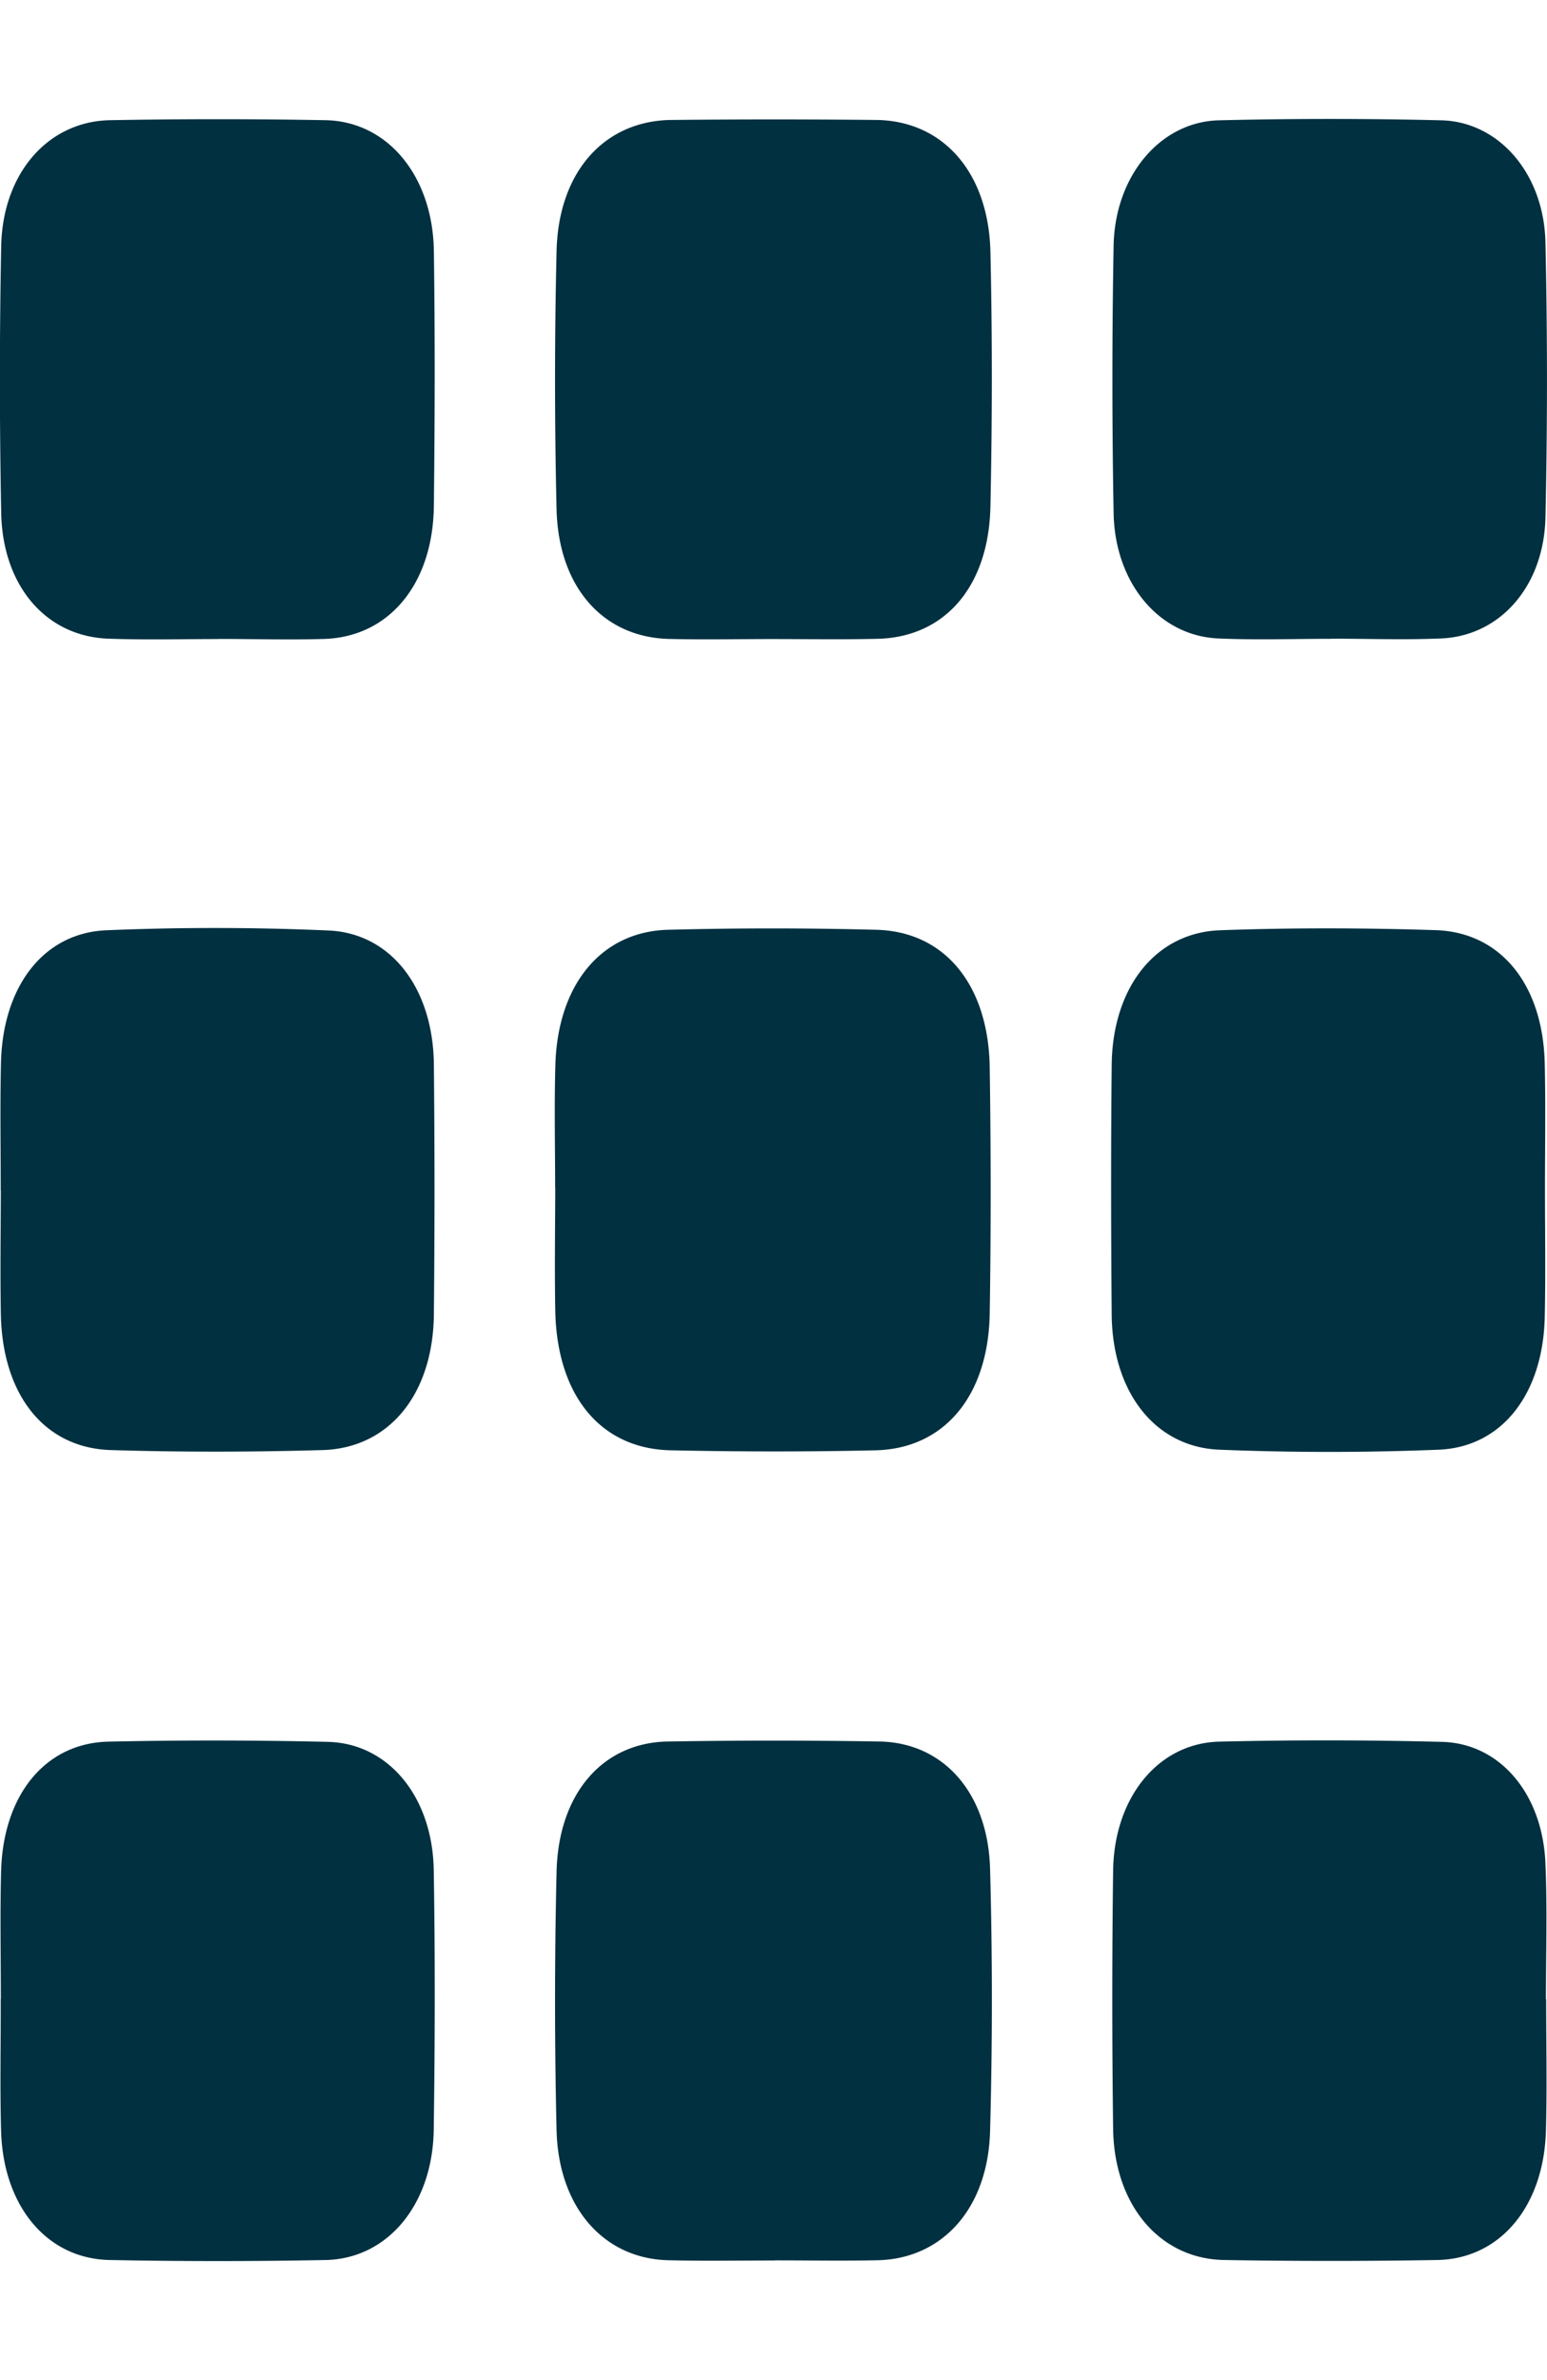
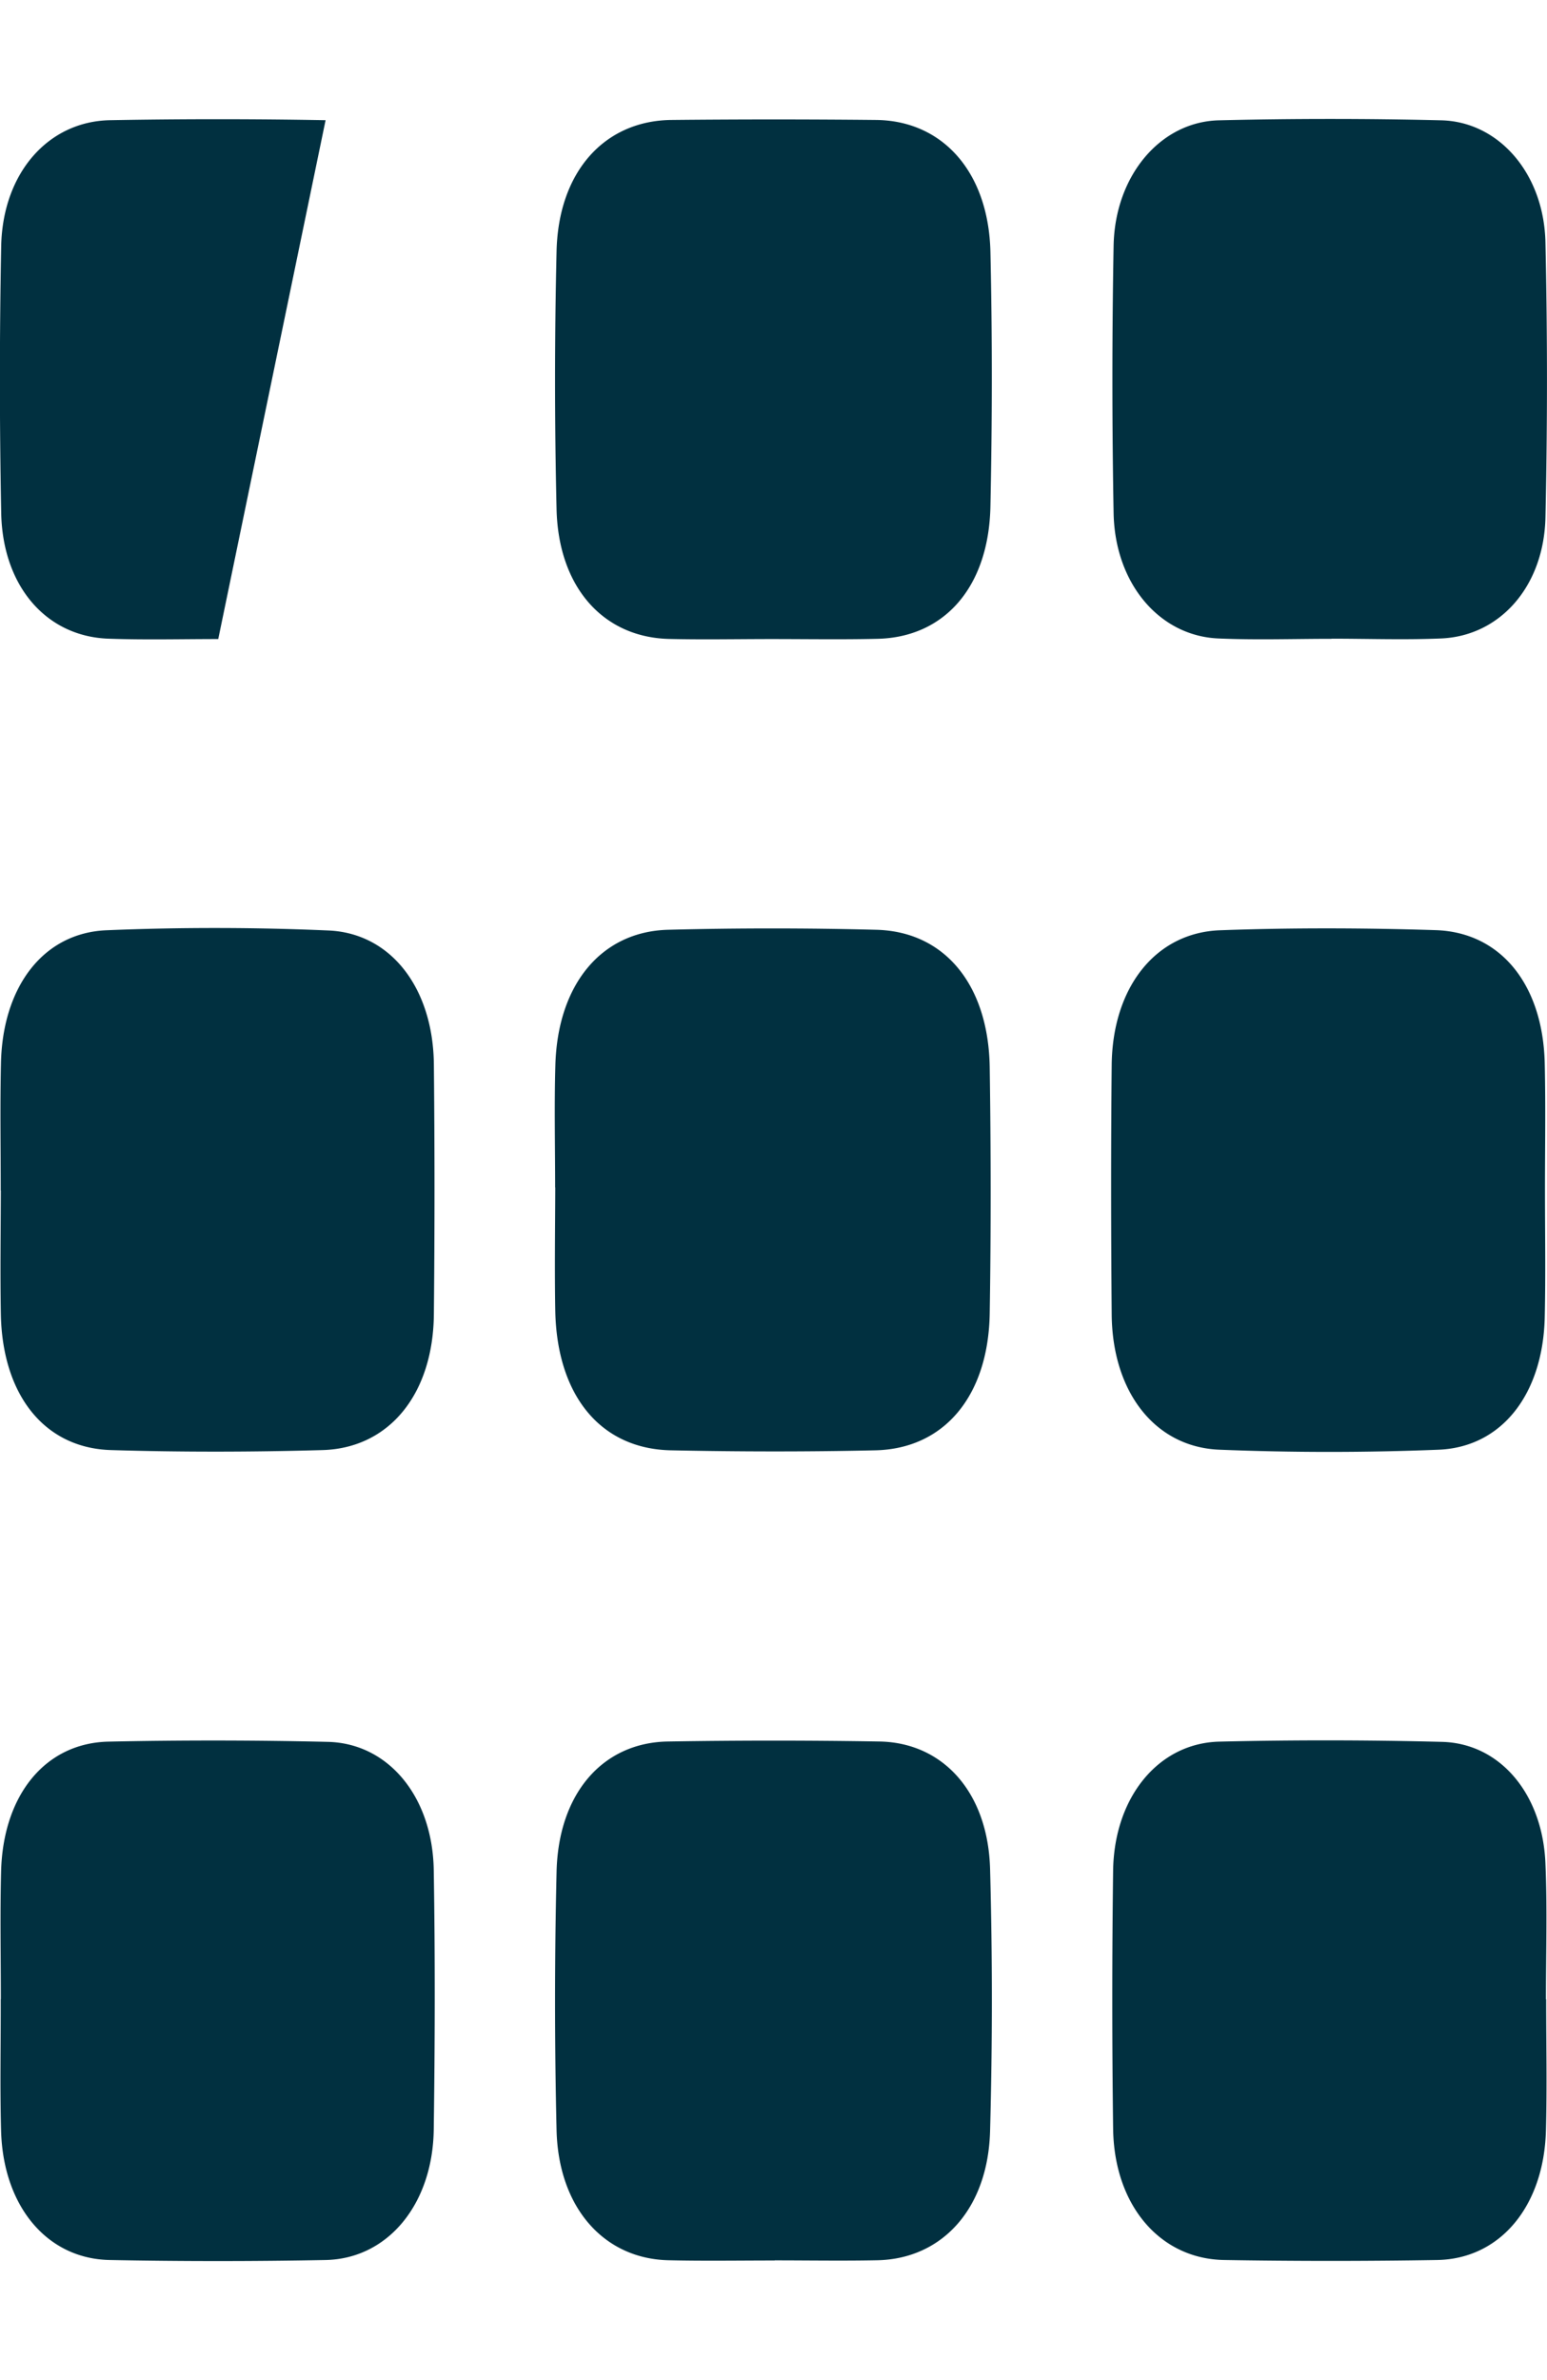
<svg xmlns="http://www.w3.org/2000/svg" width="13" height="20" viewBox="0 0 13 20">
-   <path d="M4.665 9.98c0-.345-.008-.689.002-1.033.02-.673.384-1.118.945-1.134a33.694 33.694 0 0 1 1.751 0c.576.014.944.463.954 1.158.01.687.011 1.376 0 2.064-.011.694-.381 1.138-.959 1.152-.574.013-1.149.012-1.722 0-.592-.013-.957-.463-.97-1.176-.006-.345-.001-.689 0-1.033l-.001.002Zm1.817-4.61c-.287 0-.574.006-.861-.001-.551-.014-.928-.433-.944-1.089a46.137 46.137 0 0 1 0-2.168c.015-.669.402-1.097.964-1.104a84.355 84.355 0 0 1 1.723 0c.56.007.944.44.959 1.111.016.71.015 1.423 0 2.133-.013.68-.386 1.104-.951 1.116-.297.007-.594.002-.89.002Zm6.501 4.632c0 .356.006.711-.002 1.067-.015.644-.359 1.092-.893 1.113a22.99 22.99 0 0 1-1.838 0c-.543-.02-.902-.483-.908-1.135-.006-.7-.007-1.4 0-2.099.007-.65.368-1.112.912-1.131.603-.022 1.207-.02 1.809-.001.55.017.903.46.918 1.12.008.355.002.71.002 1.067Zm-12.977.002c0-.356-.006-.71.002-1.067.013-.645.355-1.098.887-1.12a21.855 21.855 0 0 1 1.866.002c.528.023.879.489.885 1.126.007.7.007 1.4 0 2.098-.006.669-.373 1.125-.934 1.142-.594.017-1.188.018-1.78 0-.562-.017-.914-.467-.925-1.148-.006-.345-.001-.689 0-1.033Zm6.504 8.991c-.296 0-.592.005-.89-.002-.543-.011-.927-.44-.943-1.093a46.124 46.124 0 0 1 0-2.168c.014-.66.387-1.089.935-1.098a52.54 52.54 0 0 1 1.78 0c.534.01.91.428.928 1.07.02.733.02 1.468 0 2.202-.017.654-.403 1.076-.948 1.087-.287.006-.575.001-.862.001Zm4.678-13.627c-.316 0-.633.011-.95-.003-.495-.021-.87-.462-.88-1.056a61.935 61.935 0 0 1 0-2.242c.01-.59.393-1.044.885-1.056a38.425 38.425 0 0 1 1.87 0c.485.013.862.45.874 1.028.017.77.017 1.54 0 2.31-.014.582-.385.996-.878 1.016-.307.013-.613.002-.92.002Zm-9.354.002c-.307 0-.614.008-.92-.003C.39 5.35.021 4.927.01 4.307a58.17 58.17 0 0 1 0-2.242C.024 1.452.406 1.02.924 1.01a49.62 49.62 0 0 1 1.812 0c.522.01.901.47.91 1.1.01.713.008 1.426 0 2.139-.007.657-.375 1.102-.92 1.12-.297.009-.594 0-.892 0Zm11.159 11.431c0 .368.008.736-.002 1.104-.018.637-.387 1.078-.916 1.086-.595.01-1.19.01-1.784 0-.543-.007-.929-.46-.937-1.104a82.768 82.768 0 0 1 0-2.172c.01-.615.382-1.068.893-1.08a37.712 37.712 0 0 1 1.87.002c.49.012.848.44.87 1.026.016.379.004.759.004 1.137h.002v.001ZM.007 16.8c0-.356-.007-.713.002-1.069.015-.647.371-1.085.904-1.096a40.959 40.959 0 0 1 1.842.002c.511.012.881.464.89 1.08.012.725.01 1.449 0 2.173-.007.631-.385 1.09-.908 1.101a46.81 46.81 0 0 1-1.813 0c-.529-.009-.898-.452-.915-1.088-.01-.368-.002-.735-.003-1.104l.001.001Z" fill="#013040" />
+   <path d="M4.665 9.98c0-.345-.008-.689.002-1.033.02-.673.384-1.118.945-1.134a33.694 33.694 0 0 1 1.751 0c.576.014.944.463.954 1.158.01.687.011 1.376 0 2.064-.011.694-.381 1.138-.959 1.152-.574.013-1.149.012-1.722 0-.592-.013-.957-.463-.97-1.176-.006-.345-.001-.689 0-1.033l-.001.002Zm1.817-4.61c-.287 0-.574.006-.861-.001-.551-.014-.928-.433-.944-1.089a46.137 46.137 0 0 1 0-2.168c.015-.669.402-1.097.964-1.104a84.355 84.355 0 0 1 1.723 0c.56.007.944.44.959 1.111.016.71.015 1.423 0 2.133-.013.68-.386 1.104-.951 1.116-.297.007-.594.002-.89.002Zm6.501 4.632c0 .356.006.711-.002 1.067-.015.644-.359 1.092-.893 1.113a22.99 22.99 0 0 1-1.838 0c-.543-.02-.902-.483-.908-1.135-.006-.7-.007-1.4 0-2.099.007-.65.368-1.112.912-1.131.603-.022 1.207-.02 1.809-.001.55.017.903.46.918 1.12.008.355.002.71.002 1.067Zm-12.977.002c0-.356-.006-.71.002-1.067.013-.645.355-1.098.887-1.12a21.855 21.855 0 0 1 1.866.002c.528.023.879.489.885 1.126.007.7.007 1.4 0 2.098-.006.669-.373 1.125-.934 1.142-.594.017-1.188.018-1.78 0-.562-.017-.914-.467-.925-1.148-.006-.345-.001-.689 0-1.033Zm6.504 8.991c-.296 0-.592.005-.89-.002-.543-.011-.927-.44-.943-1.093a46.124 46.124 0 0 1 0-2.168c.014-.66.387-1.089.935-1.098a52.54 52.54 0 0 1 1.78 0c.534.01.91.428.928 1.07.02.733.02 1.468 0 2.202-.017.654-.403 1.076-.948 1.087-.287.006-.575.001-.862.001Zm4.678-13.627c-.316 0-.633.011-.95-.003-.495-.021-.87-.462-.88-1.056a61.935 61.935 0 0 1 0-2.242c.01-.59.393-1.044.885-1.056a38.425 38.425 0 0 1 1.87 0c.485.013.862.45.874 1.028.017.77.017 1.54 0 2.31-.014.582-.385.996-.878 1.016-.307.013-.613.002-.92.002Zm-9.354.002c-.307 0-.614.008-.92-.003C.39 5.35.021 4.927.01 4.307a58.17 58.17 0 0 1 0-2.242C.024 1.452.406 1.02.924 1.01a49.62 49.62 0 0 1 1.812 0Zm11.159 11.431c0 .368.008.736-.002 1.104-.018.637-.387 1.078-.916 1.086-.595.01-1.19.01-1.784 0-.543-.007-.929-.46-.937-1.104a82.768 82.768 0 0 1 0-2.172c.01-.615.382-1.068.893-1.08a37.712 37.712 0 0 1 1.87.002c.49.012.848.44.87 1.026.016.379.004.759.004 1.137h.002v.001ZM.007 16.8c0-.356-.007-.713.002-1.069.015-.647.371-1.085.904-1.096a40.959 40.959 0 0 1 1.842.002c.511.012.881.464.89 1.08.012.725.01 1.449 0 2.173-.007.631-.385 1.09-.908 1.101a46.81 46.81 0 0 1-1.813 0c-.529-.009-.898-.452-.915-1.088-.01-.368-.002-.735-.003-1.104l.001.001Z" fill="#013040" />
</svg>